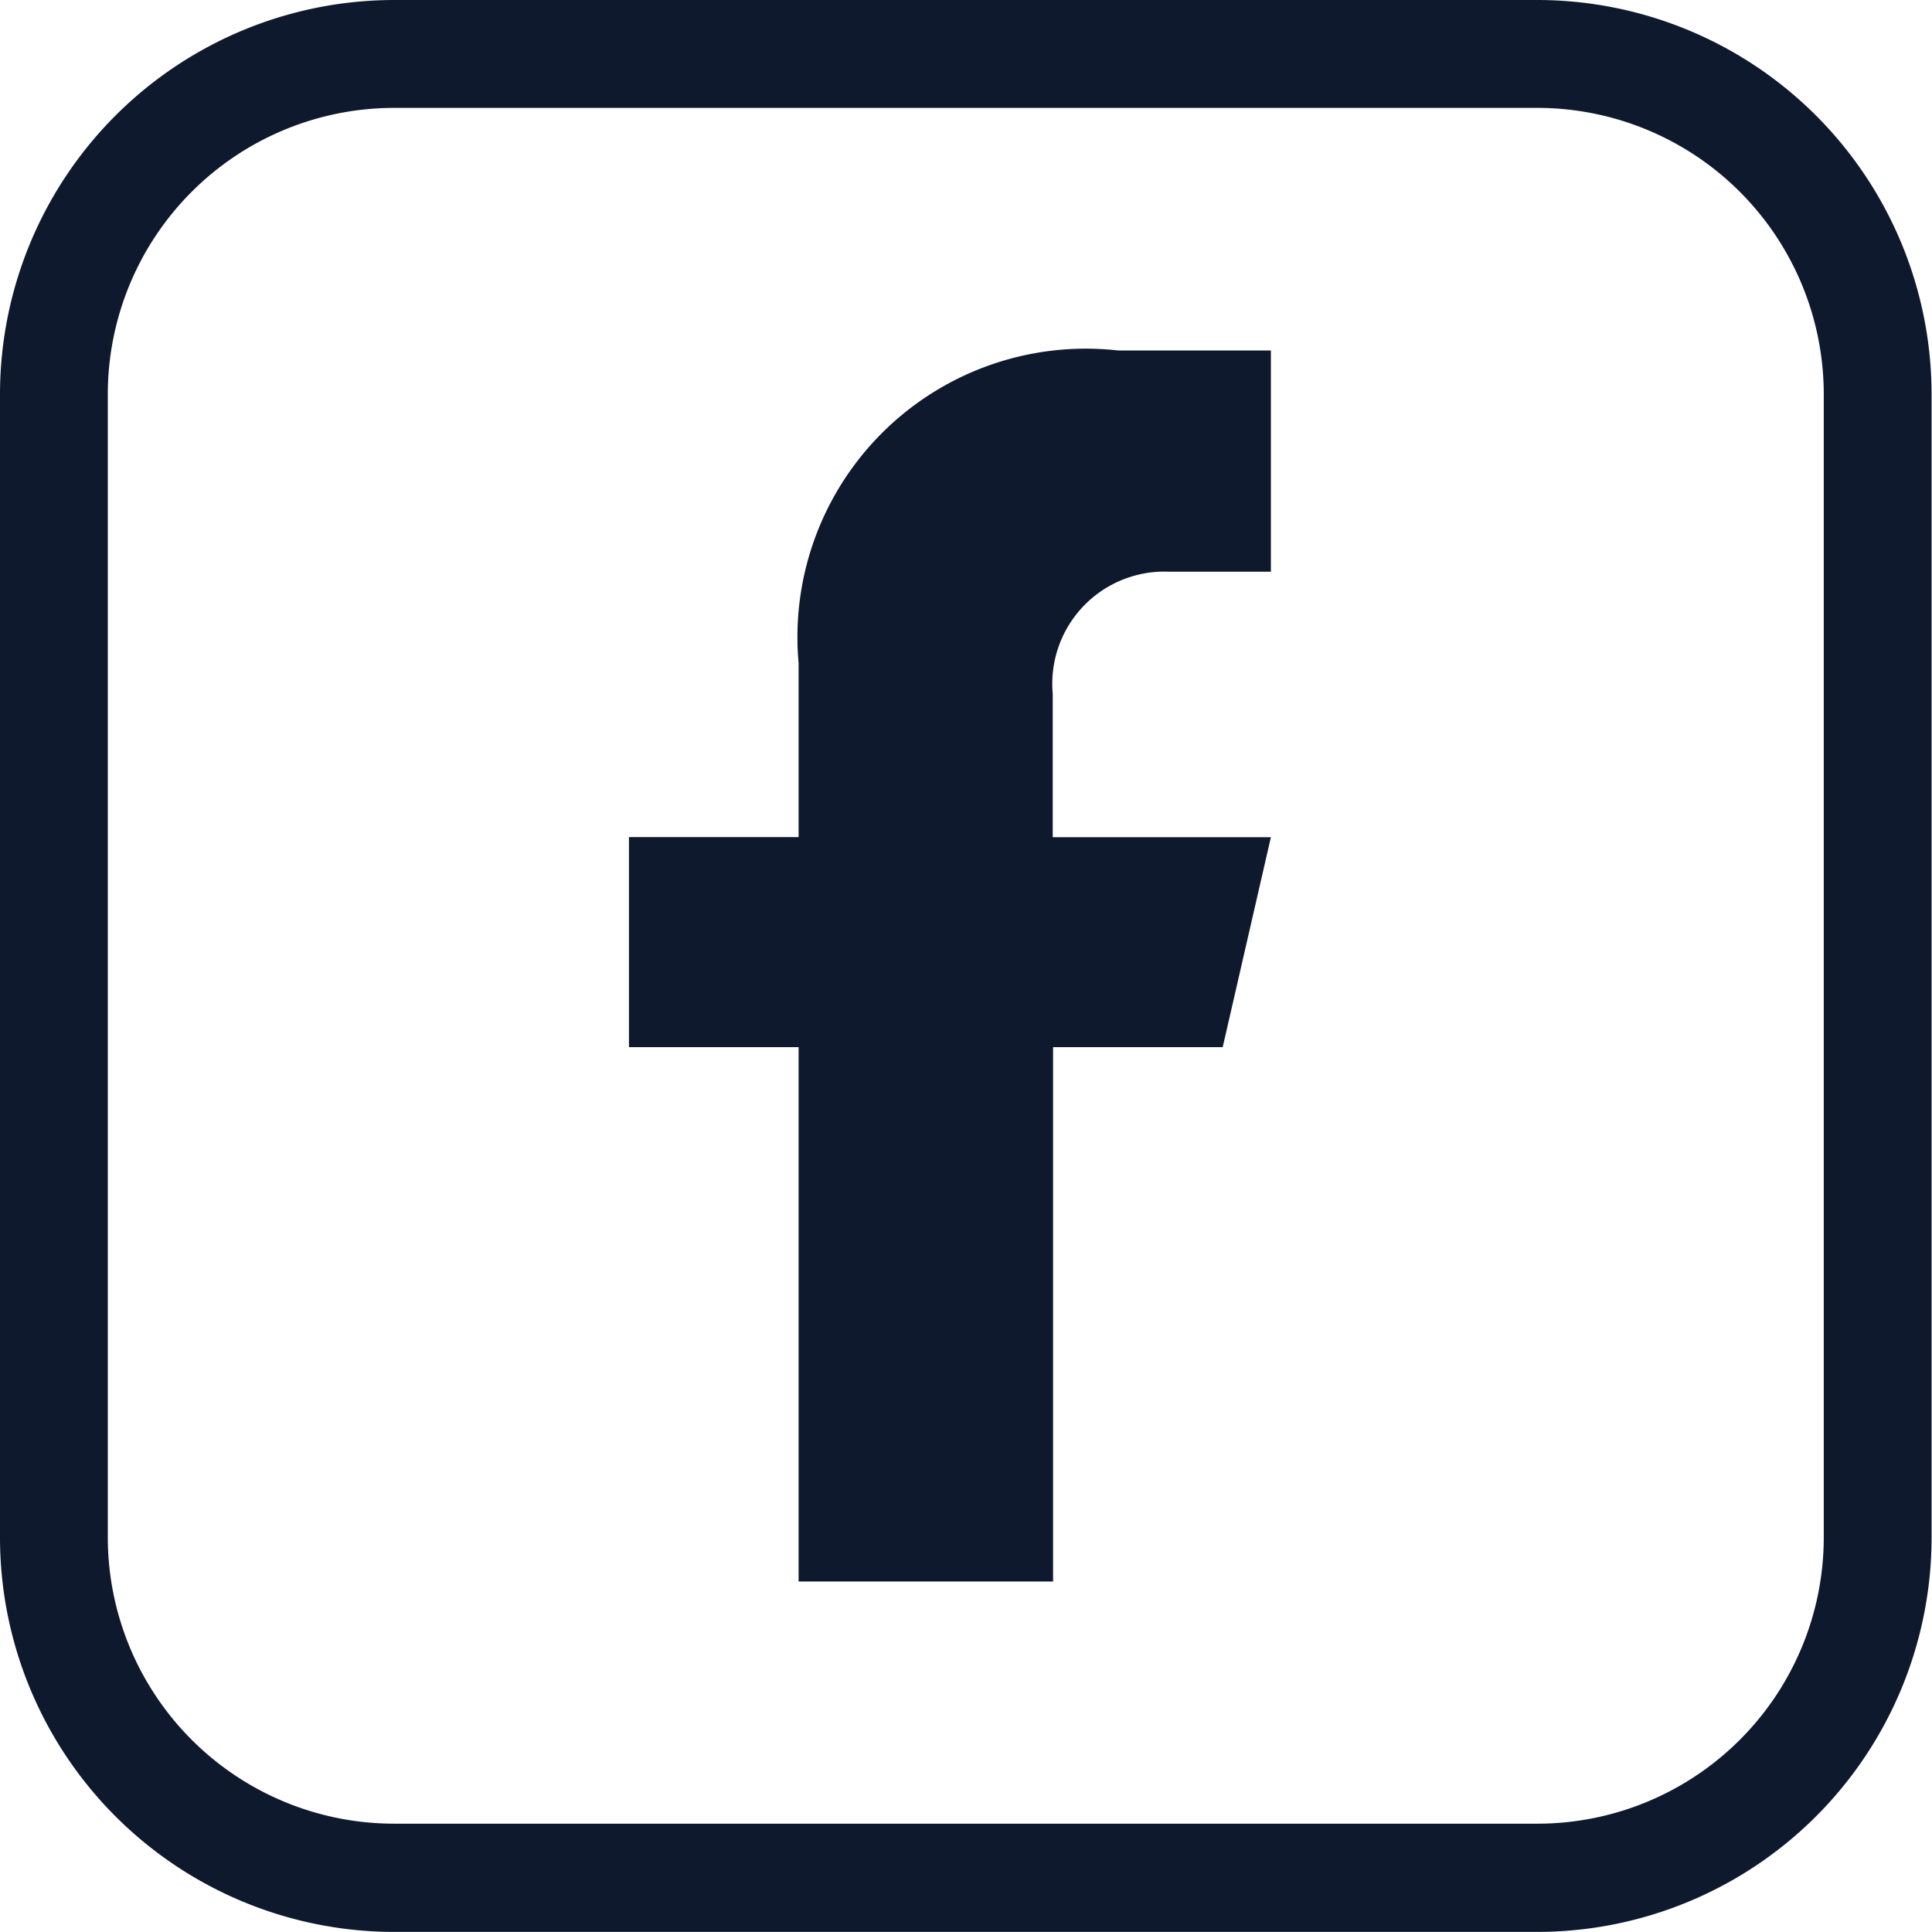
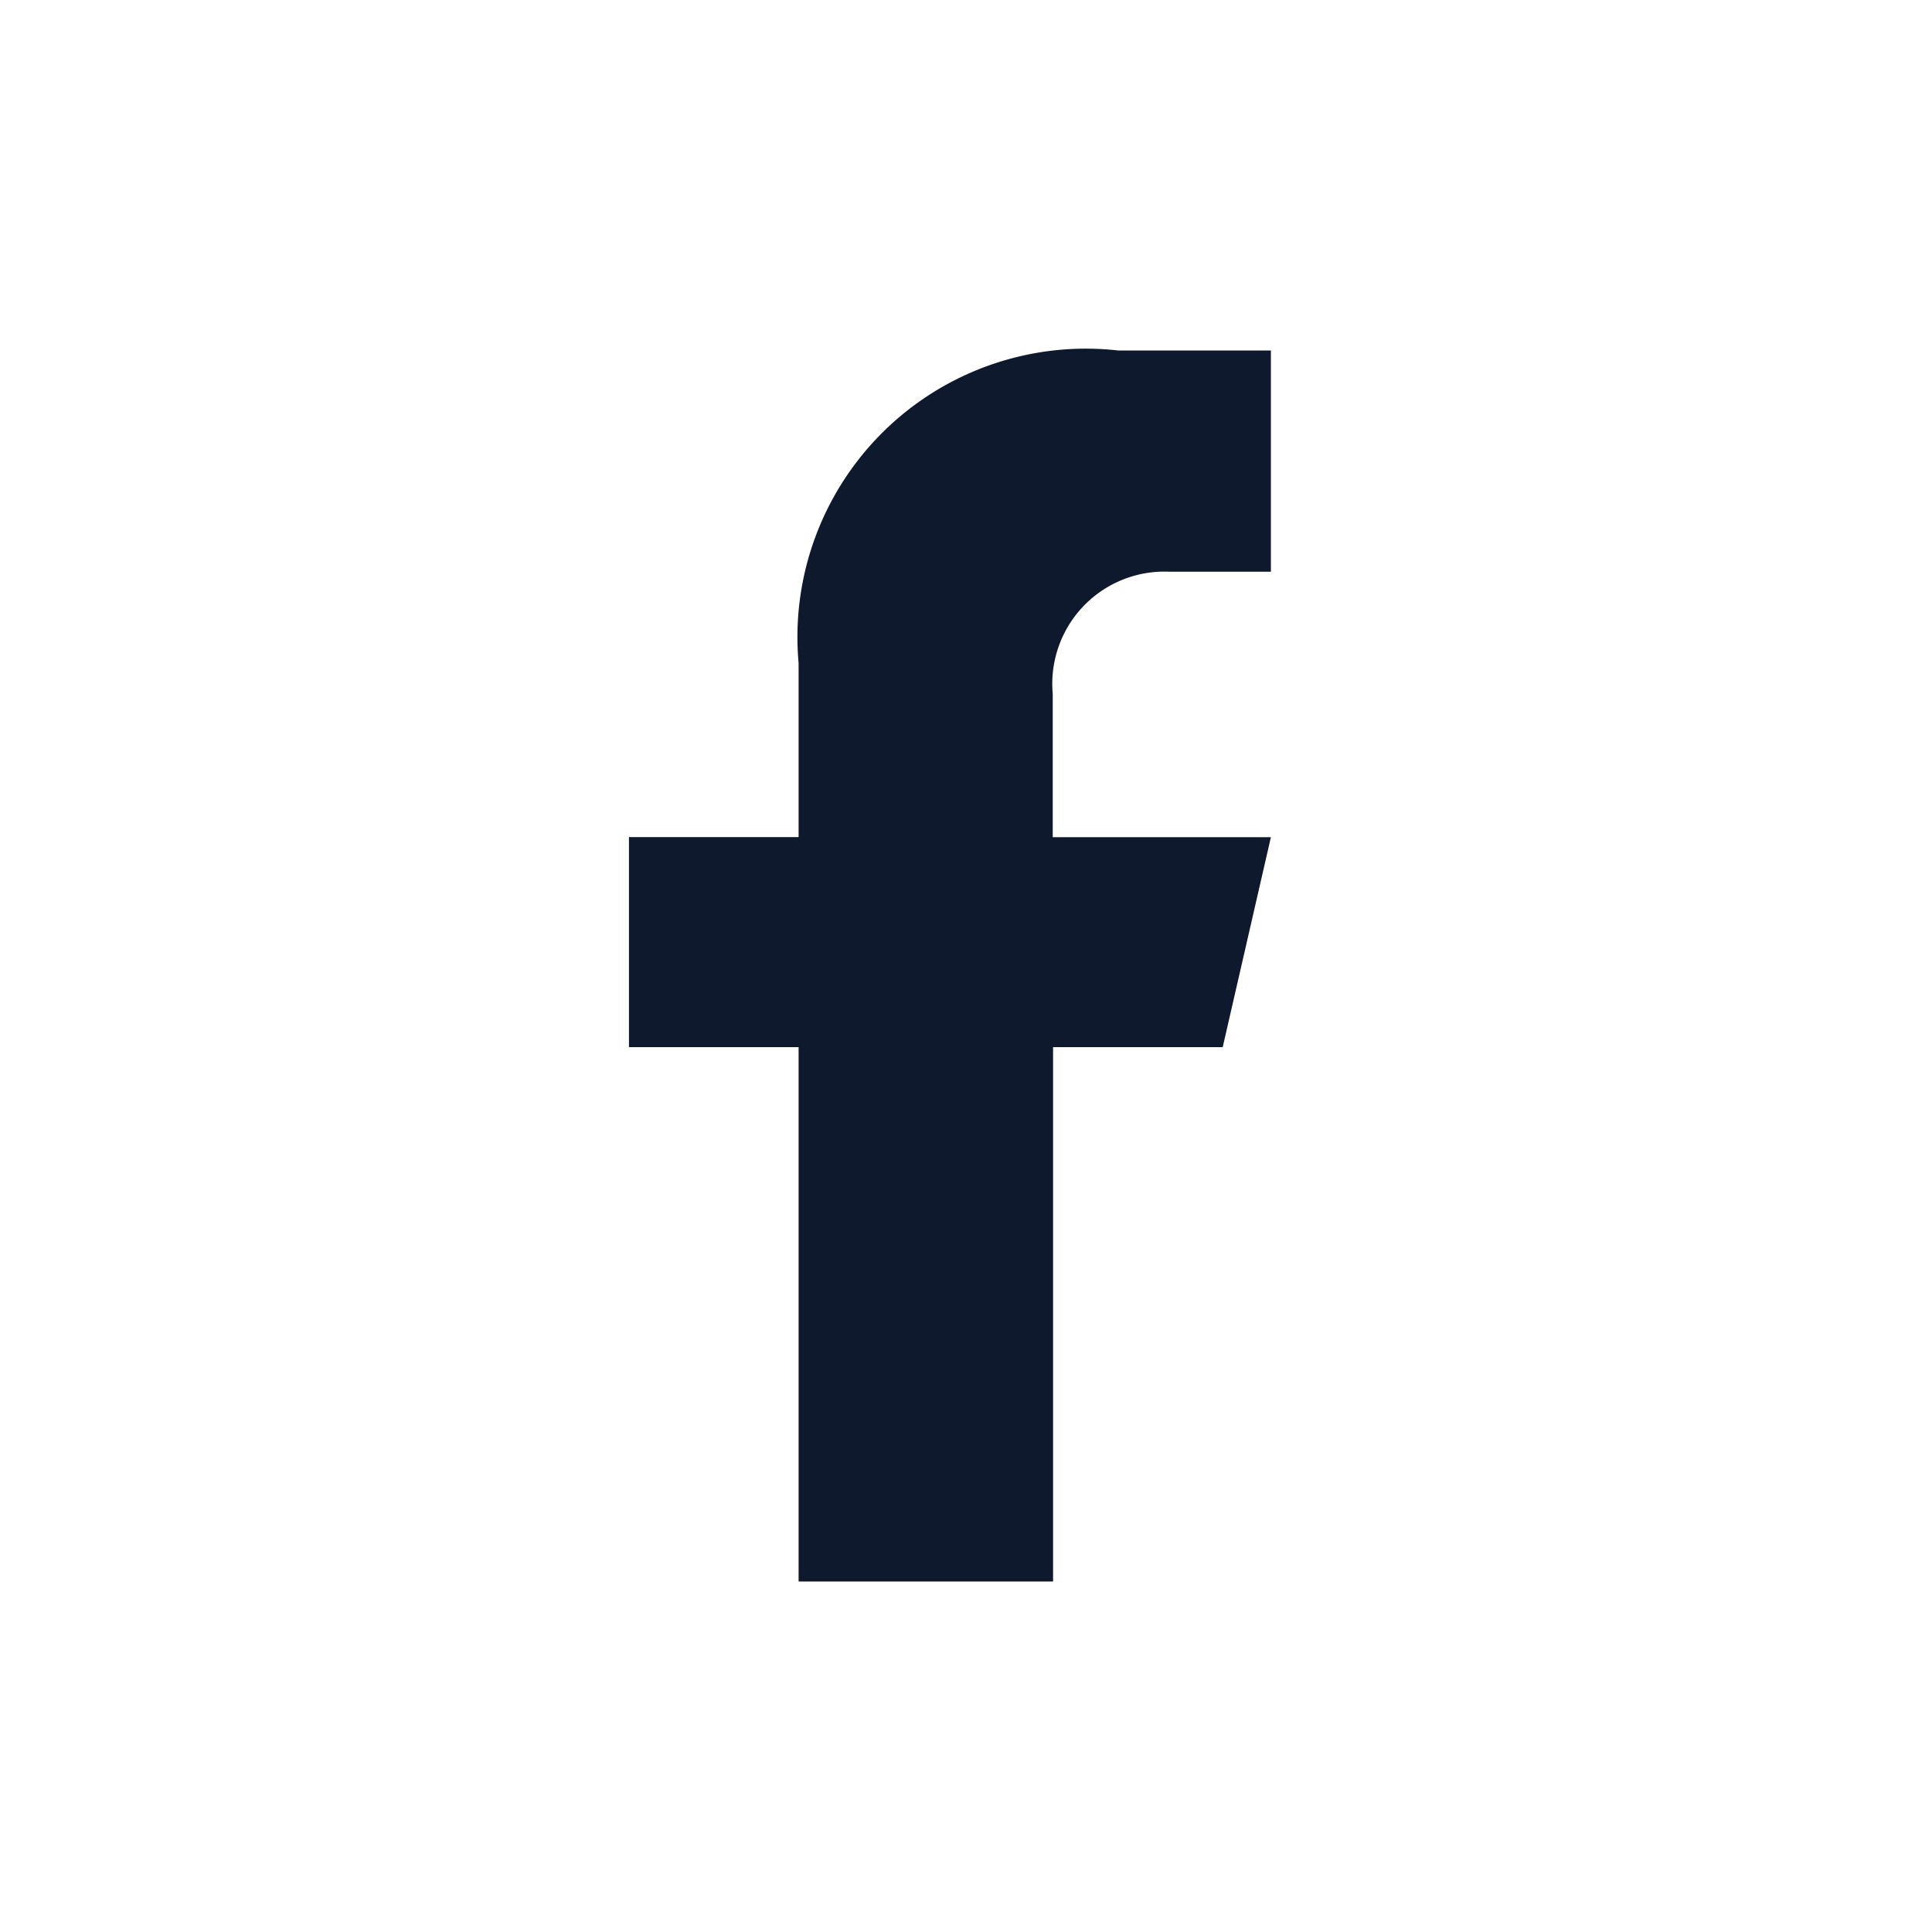
<svg xmlns="http://www.w3.org/2000/svg" width="22.777" height="22.776" viewBox="0 0 22.777 22.776">
  <g id="Group_93" data-name="Group 93" transform="translate(-28.697 0)">
-     <path id="Path_606" data-name="Path 606" d="M108.4,22.776H94.918a4.65,4.65,0,0,1-4.645-4.645V4.645A4.65,4.65,0,0,1,94.918,0H108.4a4.651,4.651,0,0,1,4.645,4.645V18.131a4.651,4.651,0,0,1-4.645,4.645M94.918,1.272a3.377,3.377,0,0,0-3.374,3.373V18.131A3.377,3.377,0,0,0,94.918,21.5H108.4a3.377,3.377,0,0,0,3.374-3.374V4.645A3.378,3.378,0,0,0,108.4,1.272Z" transform="translate(-61.576 0)" fill="#0f192d" />
    <path id="Path_607" data-name="Path 607" d="M119.952,15.608h1.2V13l-1.8,0a3.4,3.4,0,0,0-3.768,3.686v2.051h-2v2.476h2v6.3h3v-6.3h2l.568-2.475H118.58V17.047a1.322,1.322,0,0,1,1.373-1.439" transform="translate(-77.472 -8.868)" fill="#0f192d" />
  </g>
</svg>